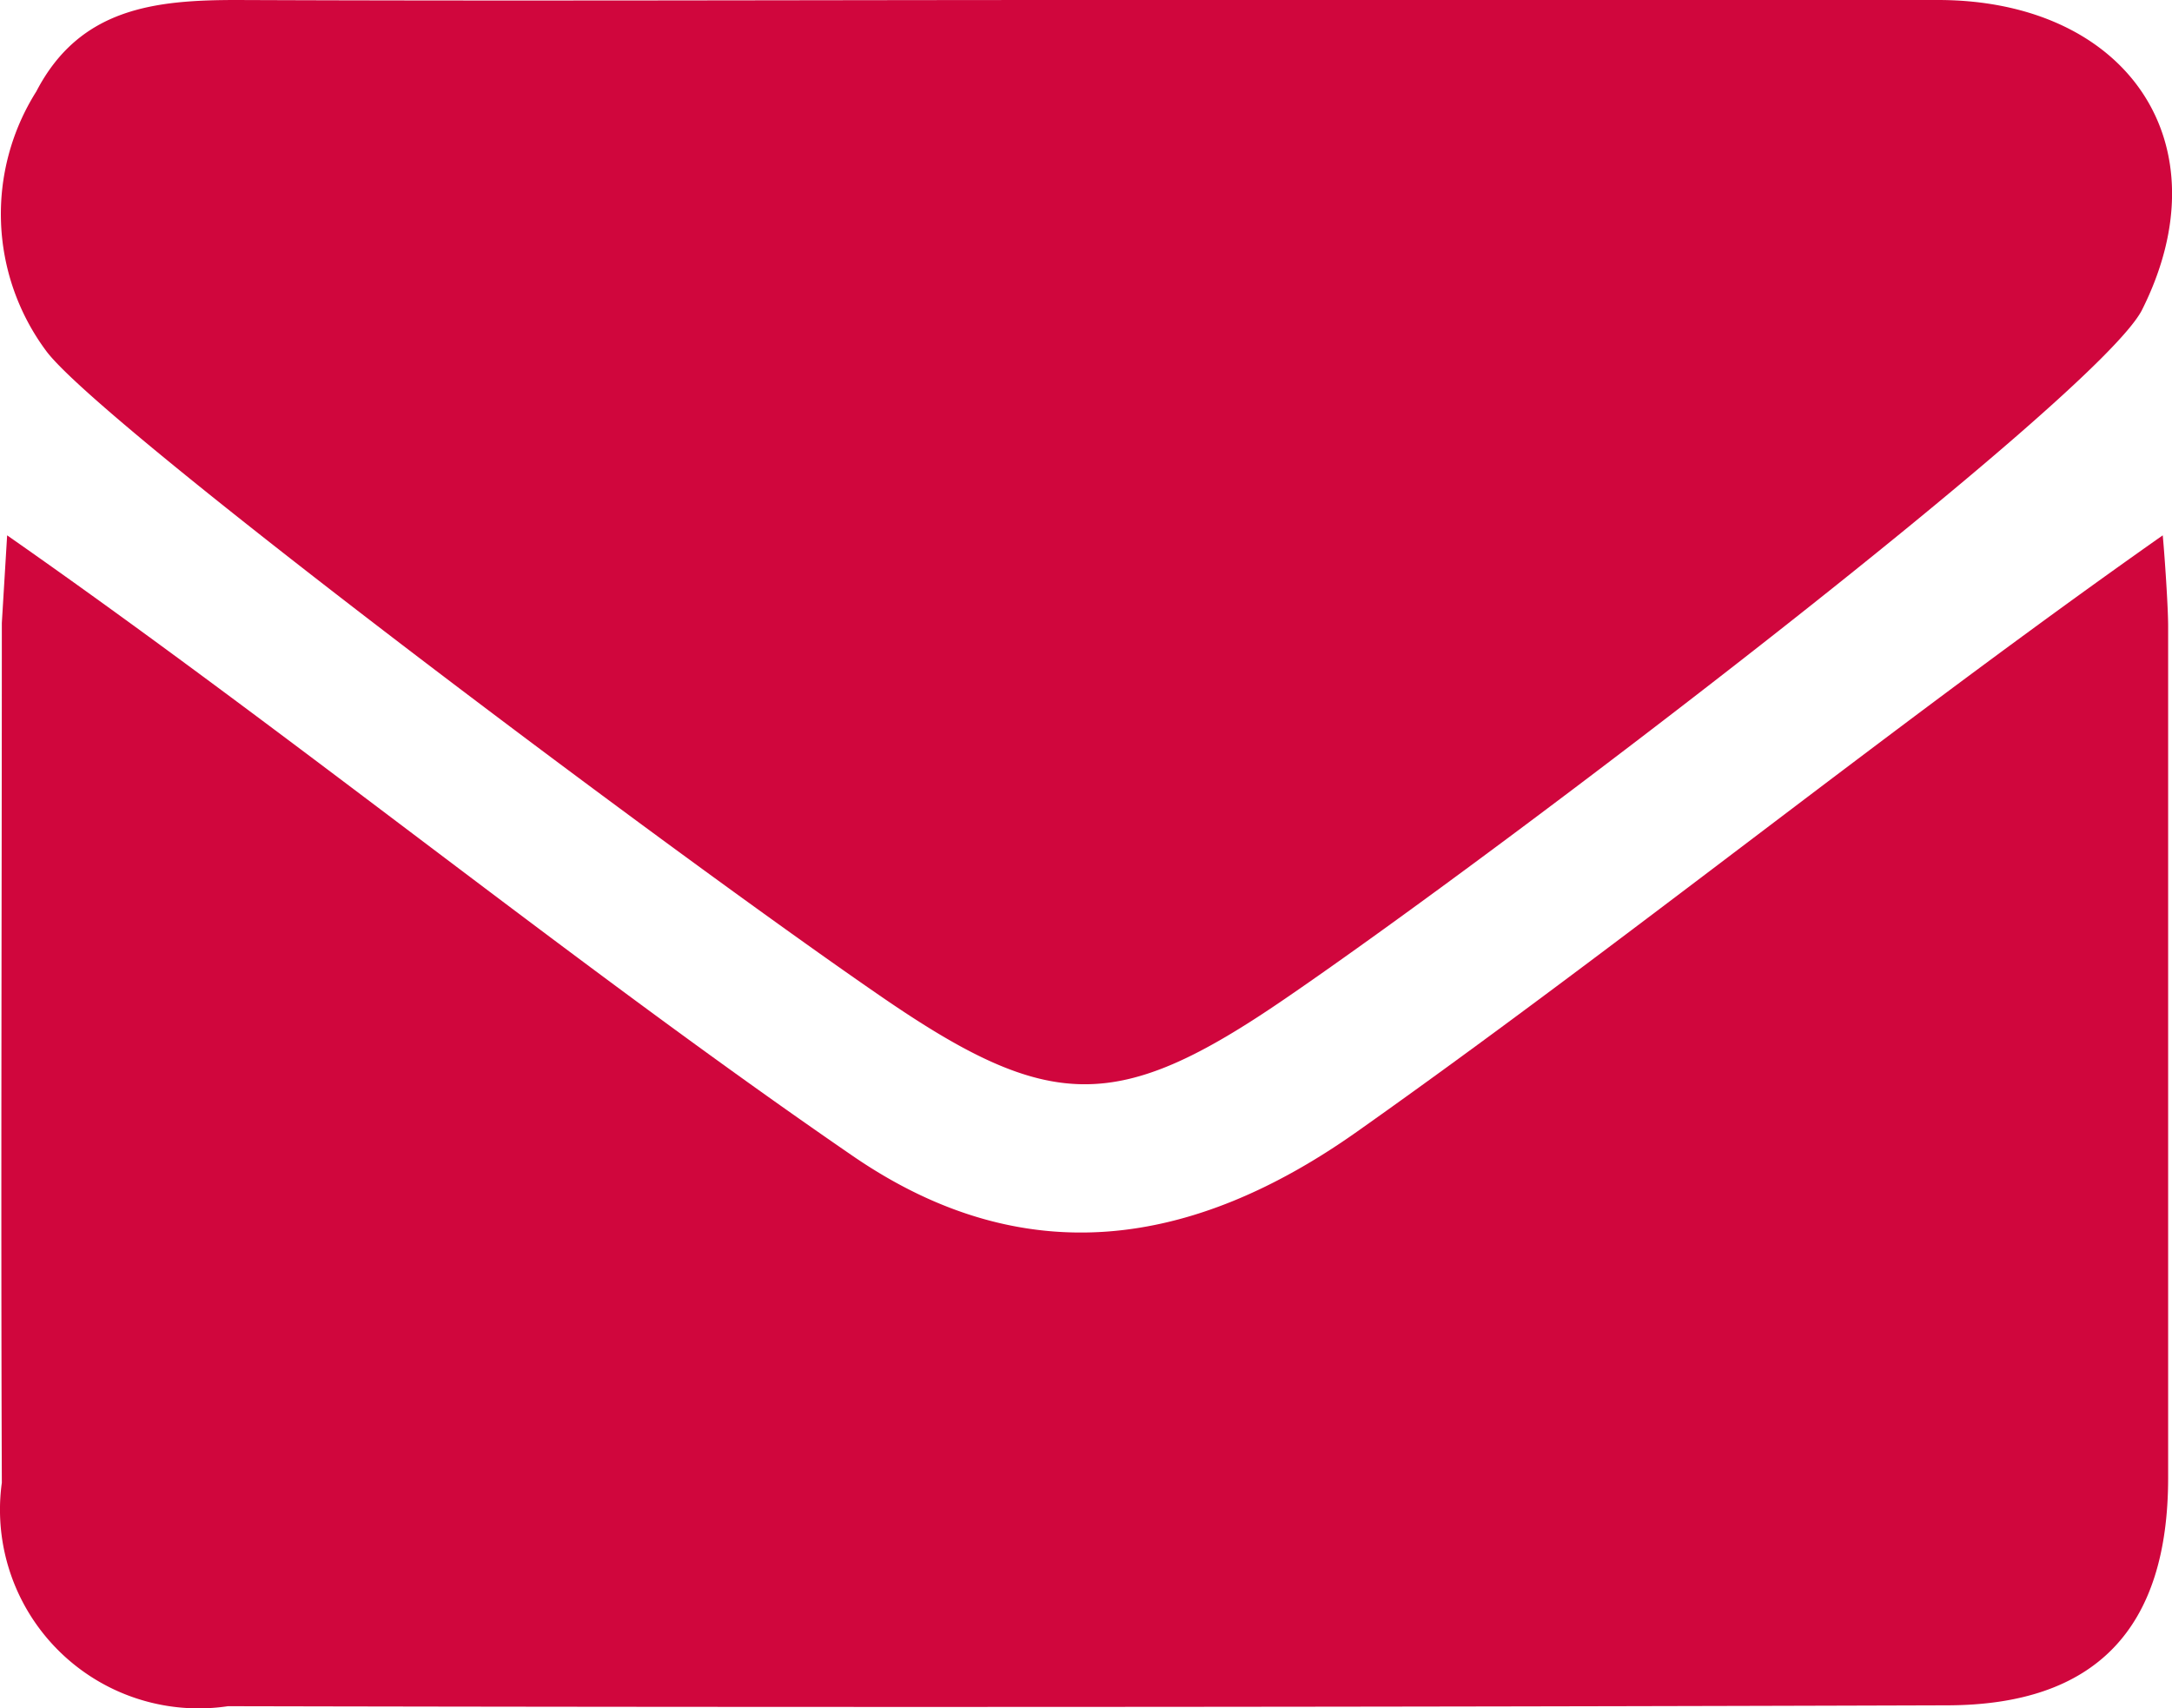
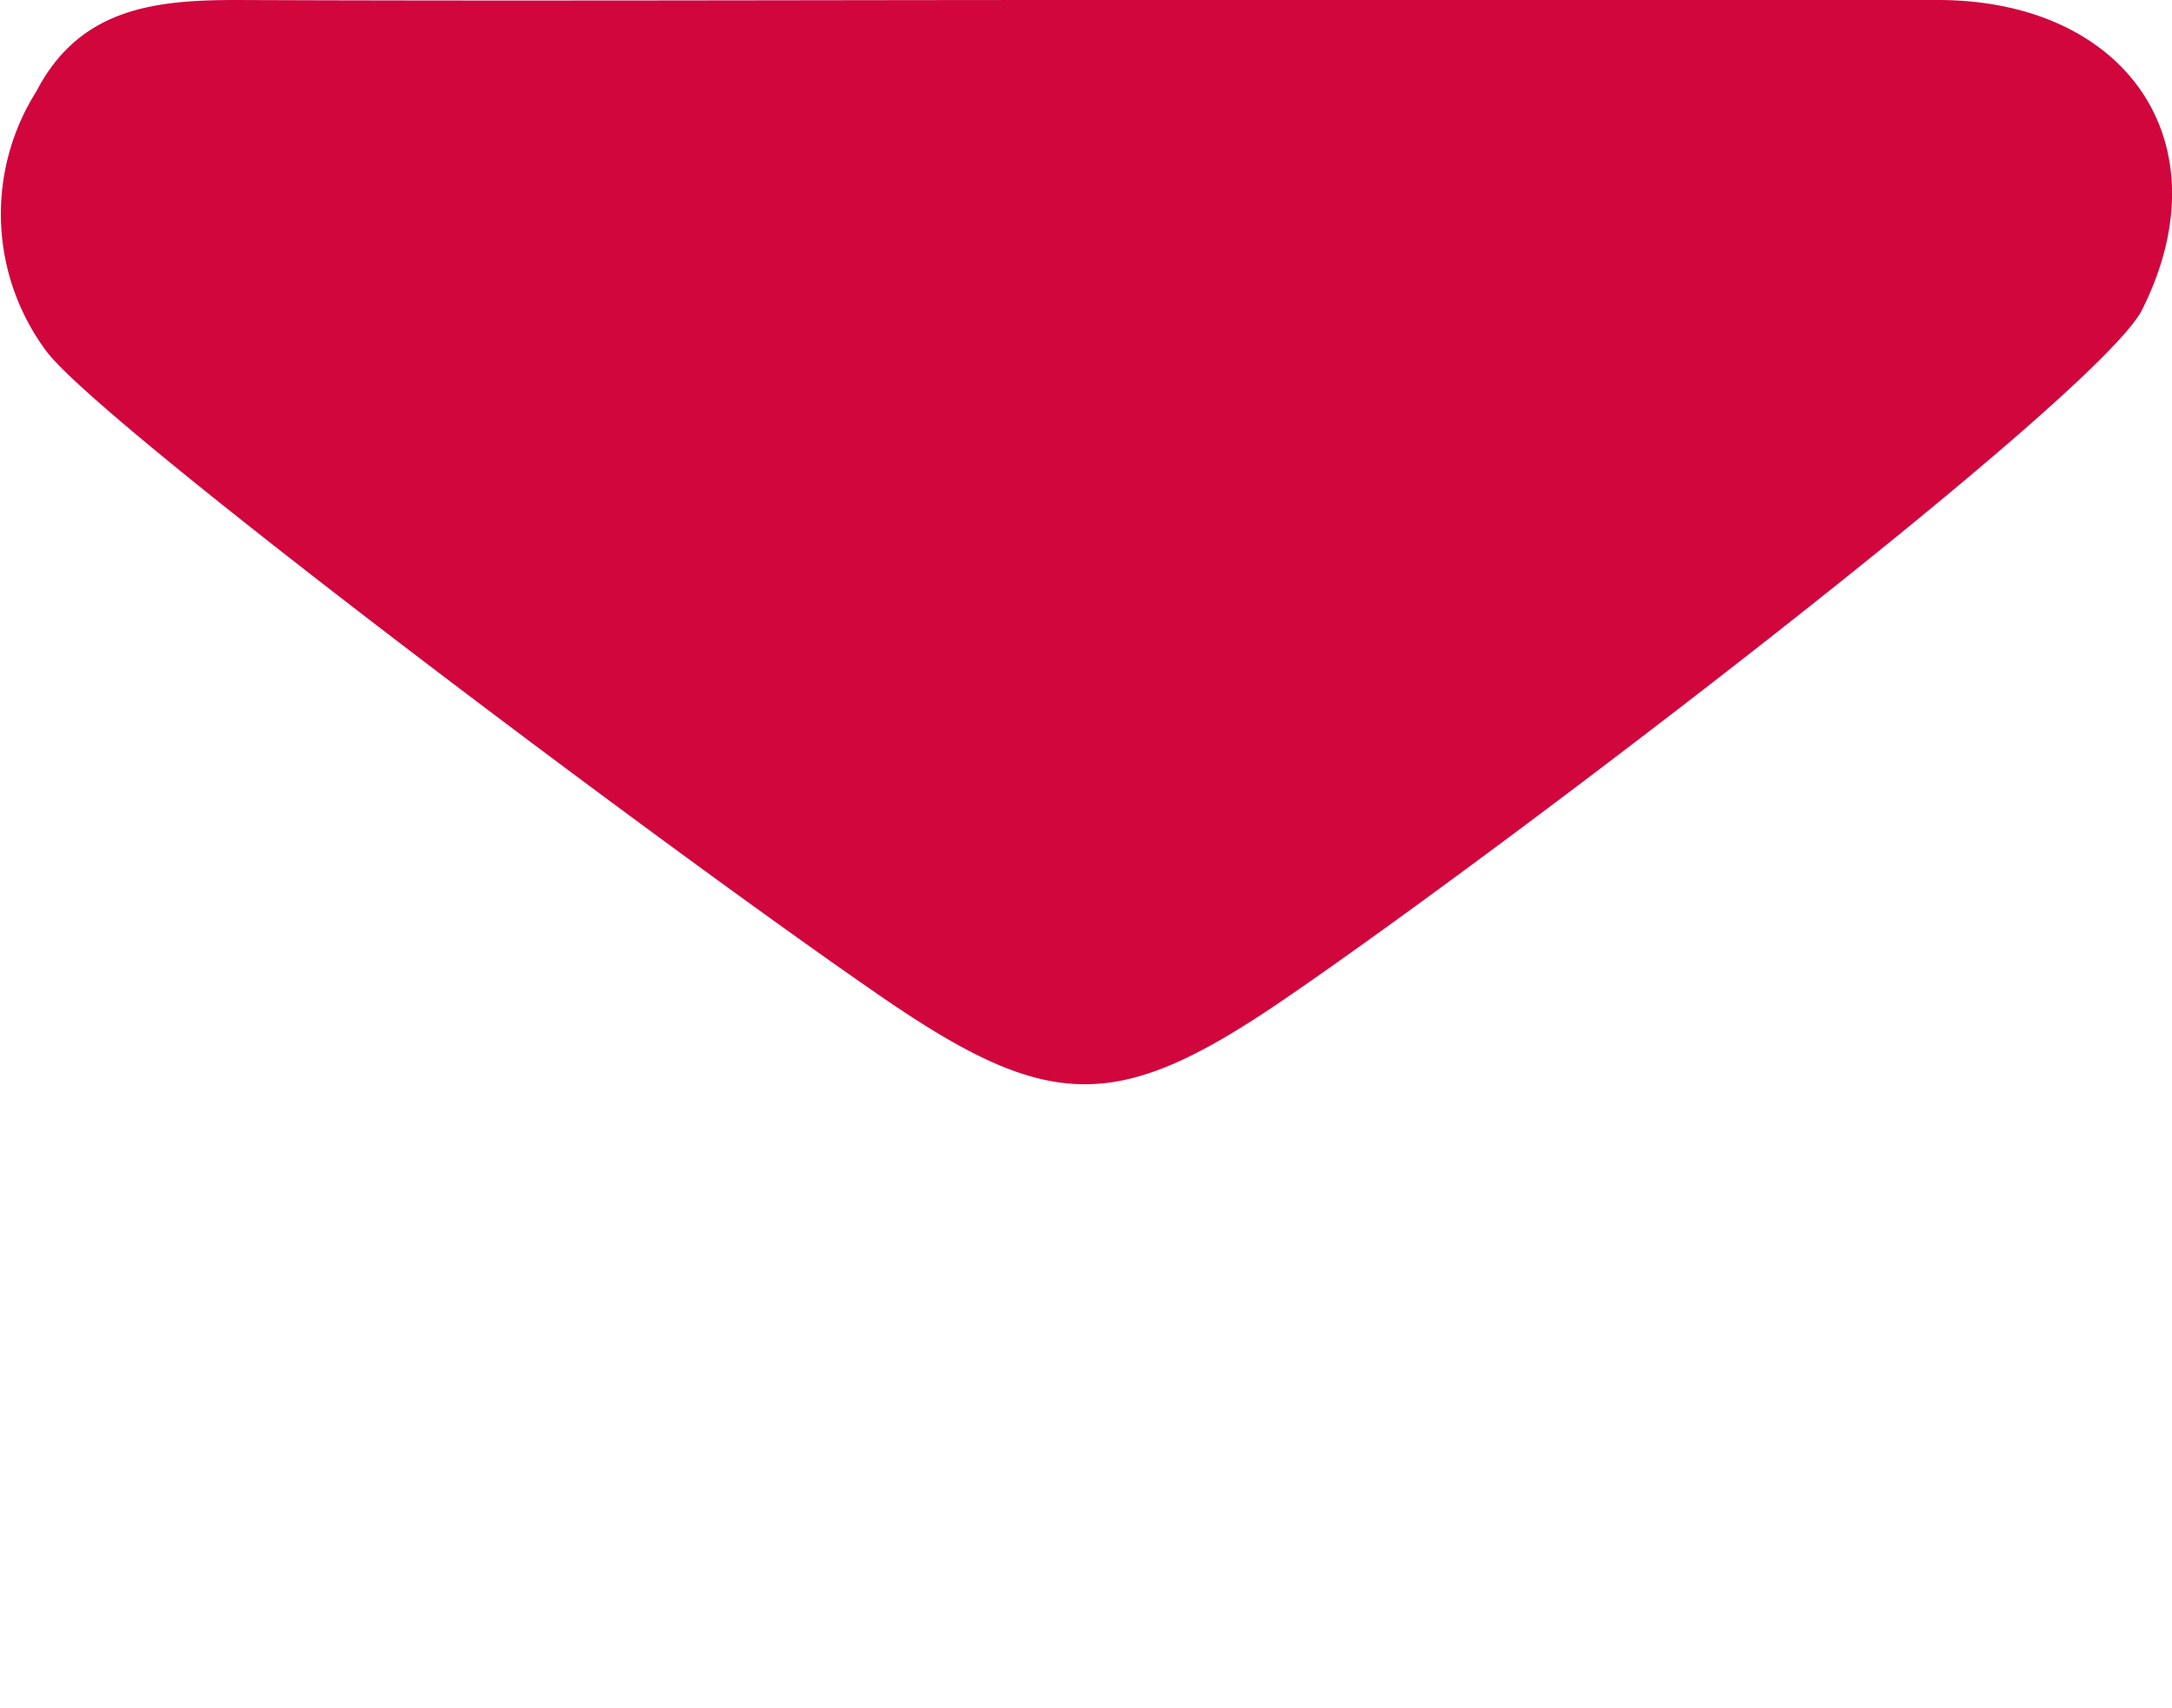
<svg xmlns="http://www.w3.org/2000/svg" viewBox="0 0 225.25 177.18">
  <defs>
    <style>.cls-1{fill:#d0063d;}</style>
  </defs>
  <g id="Ebene_2" data-name="Ebene 2">
    <g id="Ebene_1-2" data-name="Ebene 1">
      <g id="Gruppe_1" data-name="Gruppe 1">
-         <path id="Pfad_1" data-name="Pfad 1" class="cls-1" d="M.74,55.52C30.59,76.37,59.38,99.93,88.46,119.9c17.83,12.23,35.29,9.46,52.25-2.52,27.61-19.51,55.34-42,83.58-61.86.2,2.14.56,7.4.56,9.46v88.28c0,15.62-7.48,23.6-23,23.6q-89.12.28-178.21.09A20.6,20.6,0,0,1,.19,153.77c-.11-29.72,0-59.44,0-89.16Z" />
        <path id="Pfad_2" data-name="Pfad 2" class="cls-1" d="M112.82,0C142.25,0,171.68,0,201.1,0c19.46.07,29.77,14.86,21,32.22-4.88,9.09-65.7,55.53-88.82,71.35-17.37,11.9-24.36,11.84-41.87-.2-22.62-15.55-81.2-59.55-86.64-67a23.81,23.81,0,0,1-1-26.89C8.26.83,16.05,0,24.54,0,54,.12,83.4,0,112.82,0Z" />
      </g>
    </g>
  </g>
</svg>